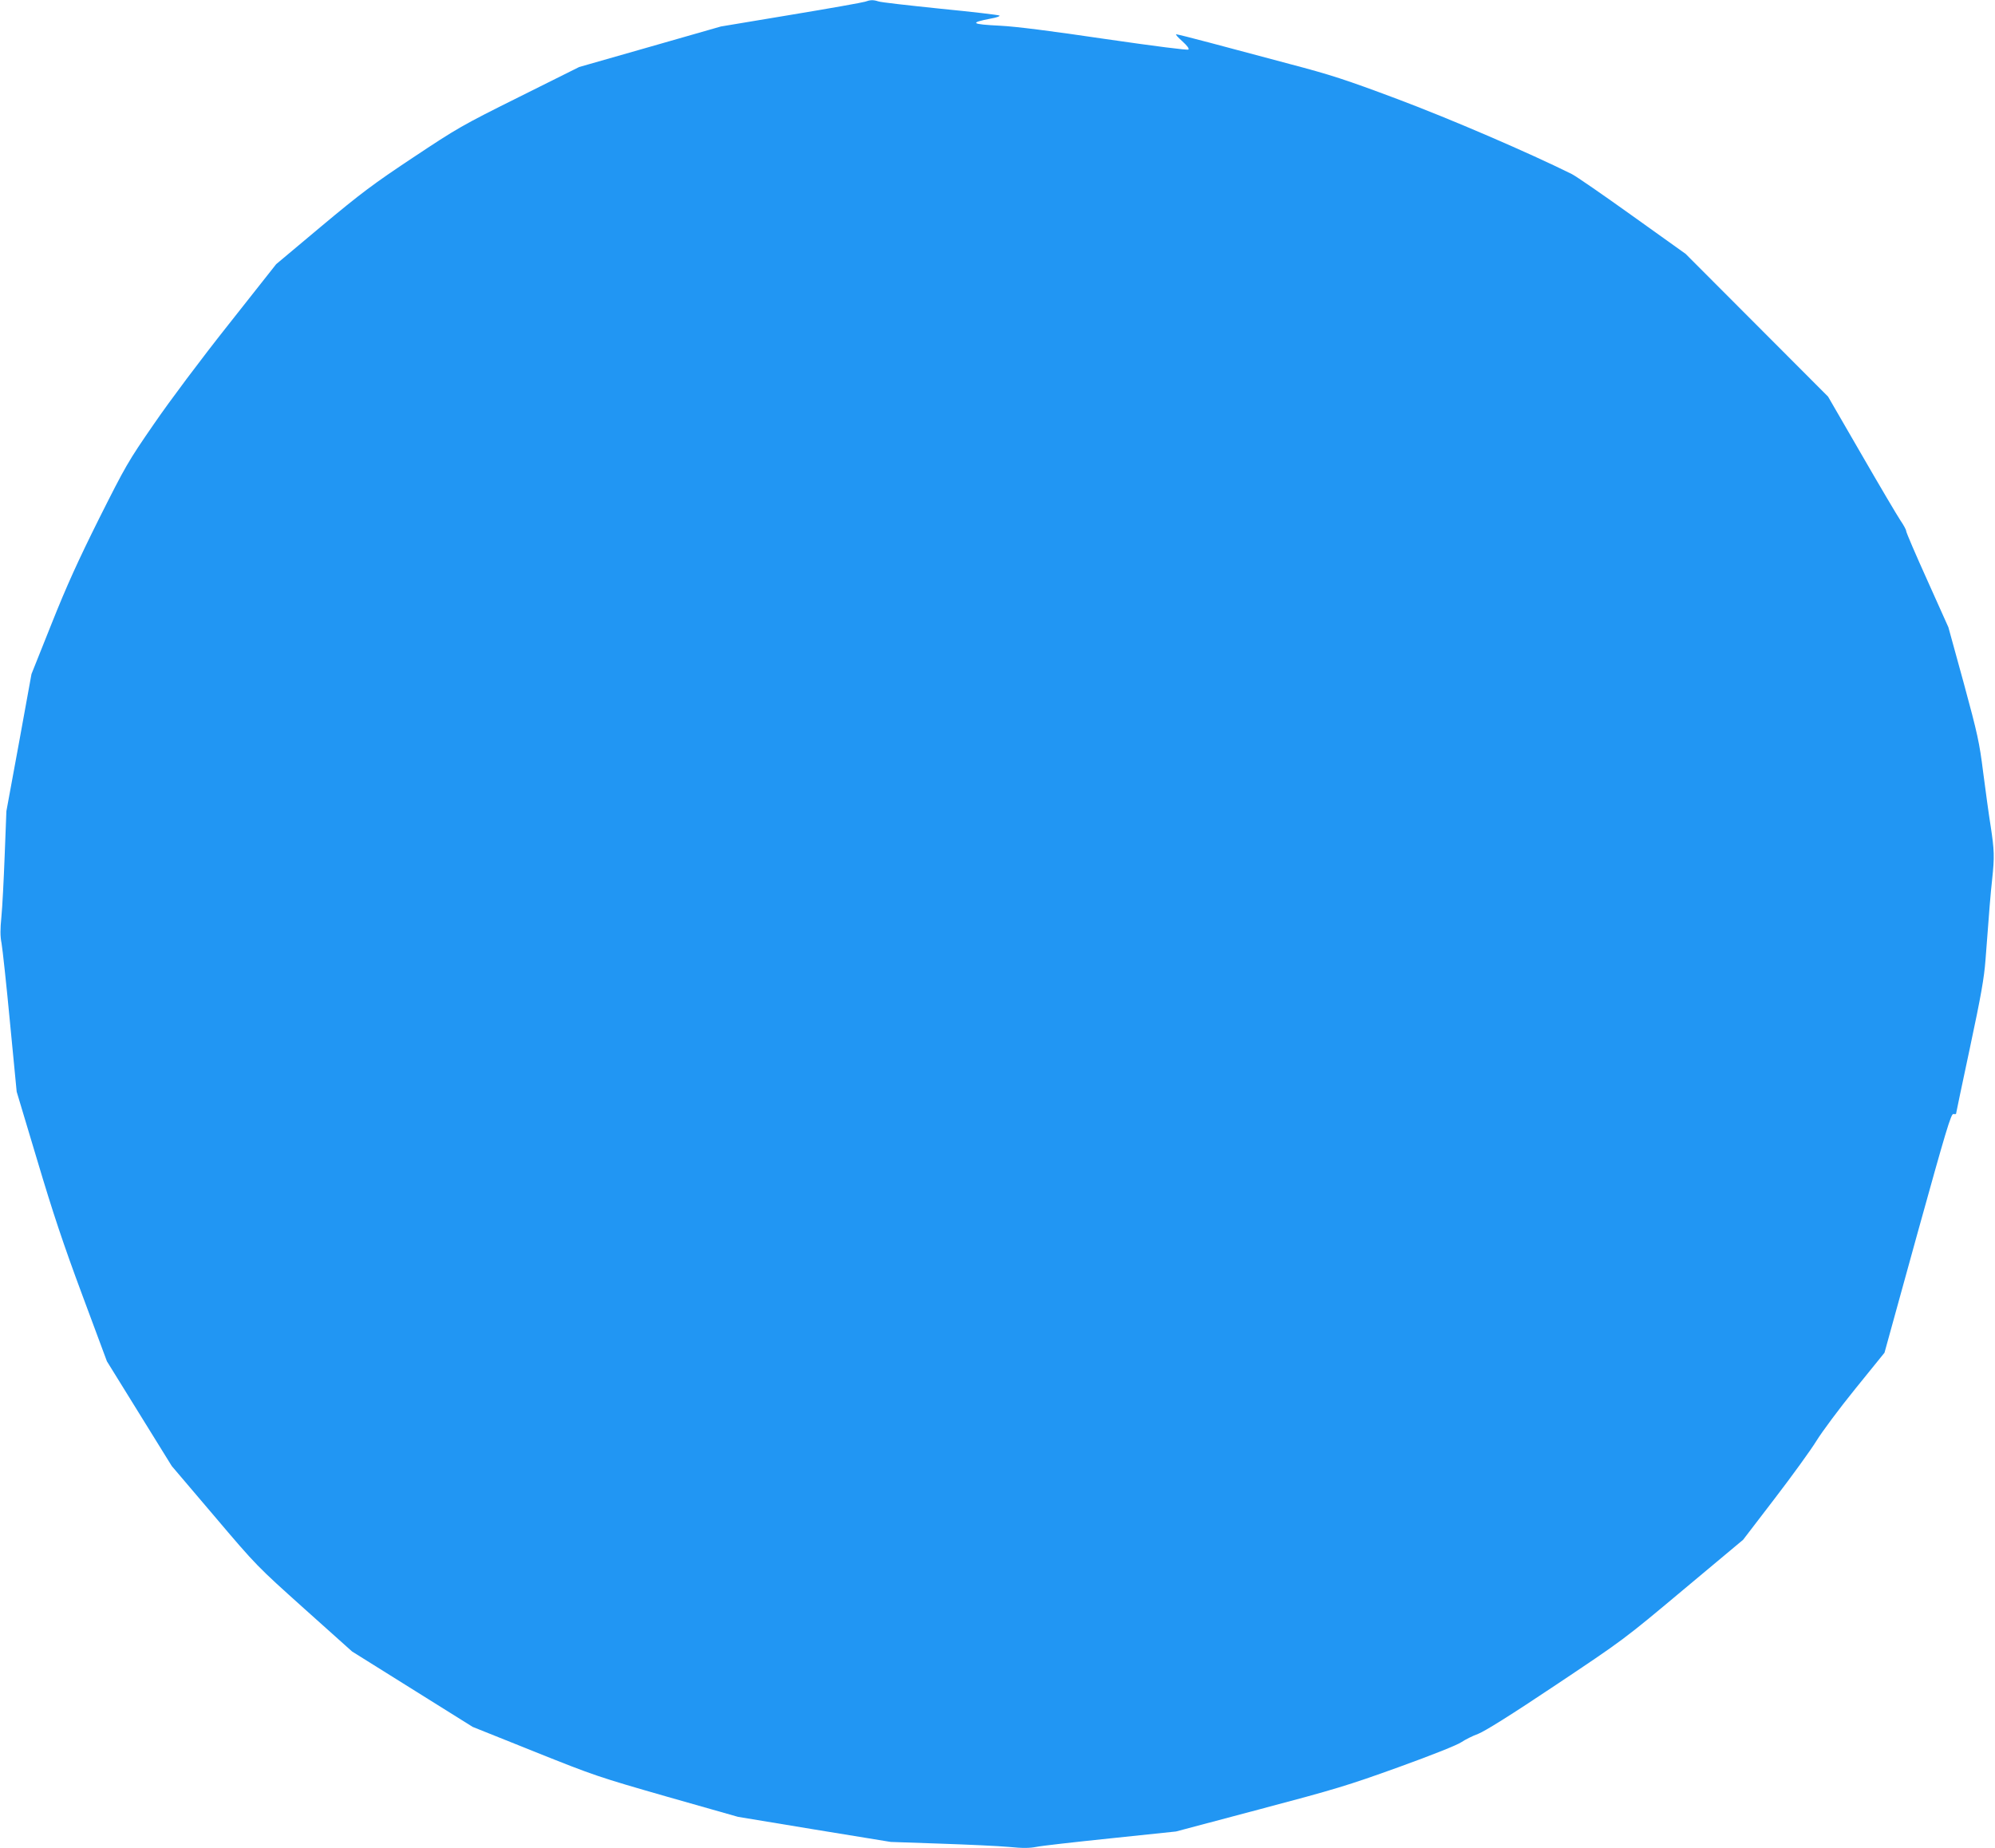
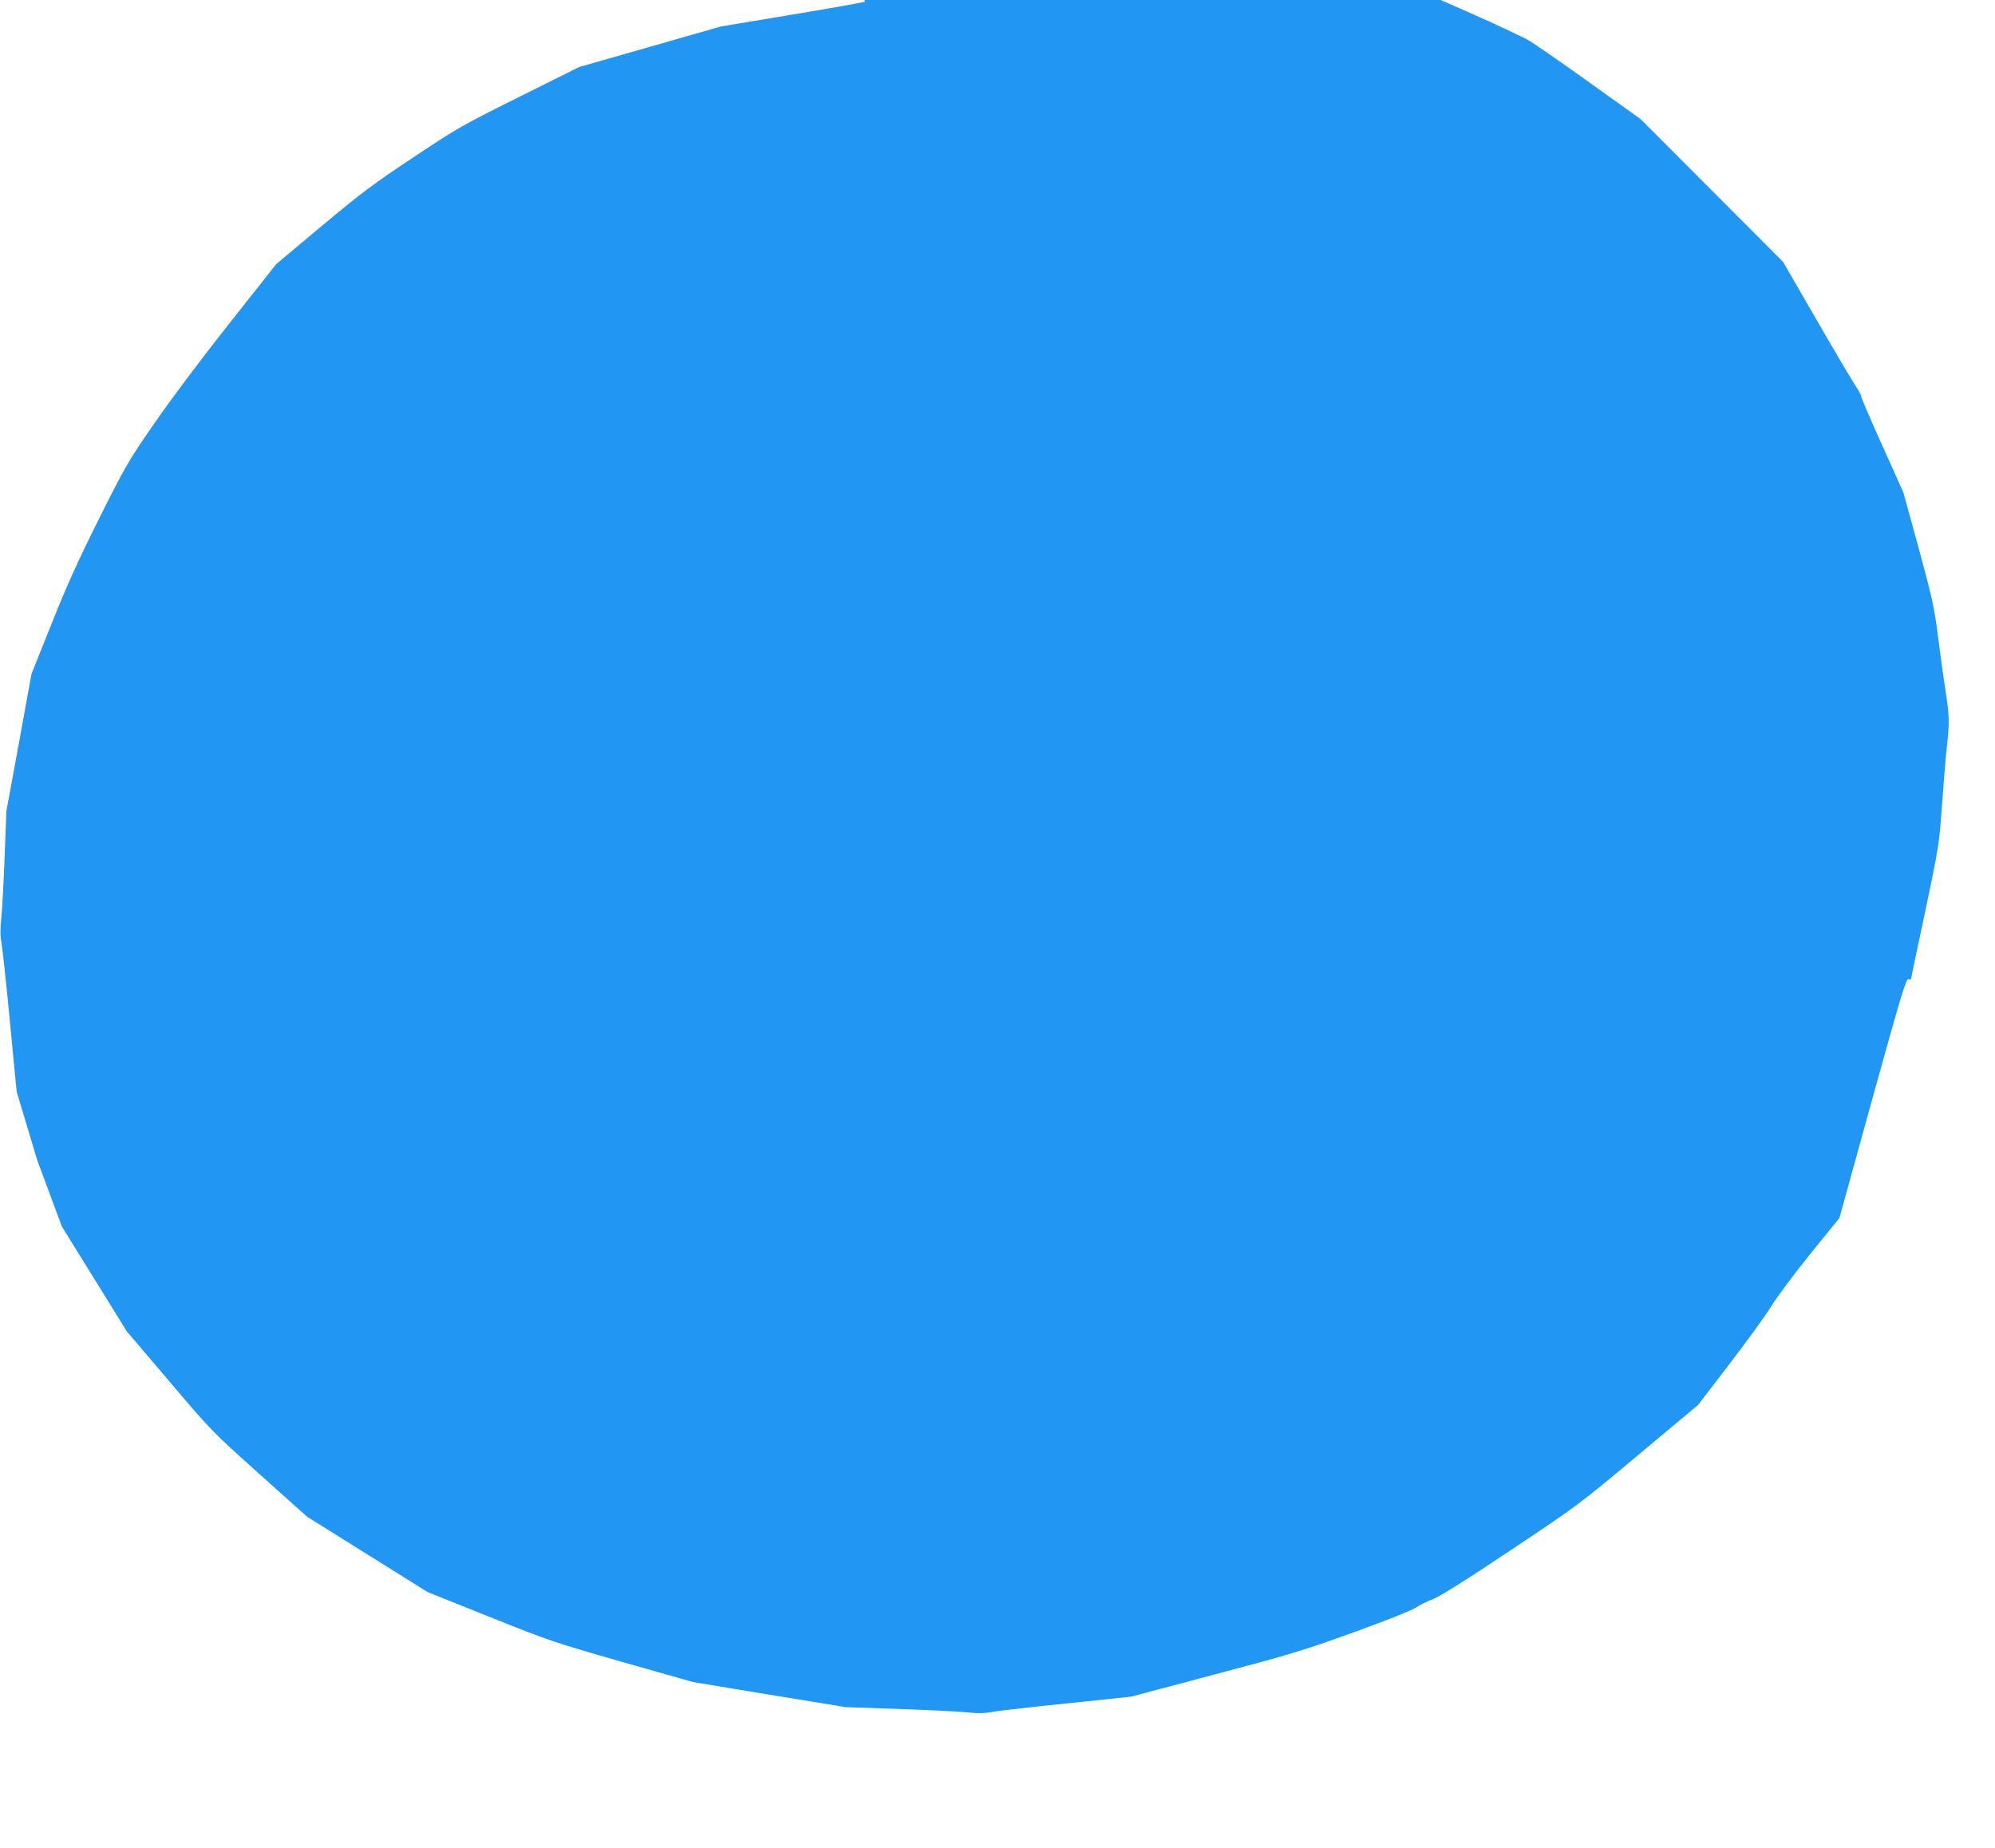
<svg xmlns="http://www.w3.org/2000/svg" version="1.0" width="1280pt" height="1186pt" viewBox="0 0 1280 1186" preserveAspectRatio="xMidYMid meet">
  <g transform="translate(0,1186) scale(0.1,-0.1)" fill="#2196f3" stroke="none">
-     <path d="M5550 11849 c-14 -5 -227 -43 -475 -84 l-450 -75 -454 -130 -455 -130 -385 -192 c-370 -184 -398 -201 -681 -389 -256 -170 -333 -228 -587 -440 l-291 -244 -304 -385 c-180 -227 -377 -490 -480 -640 -168 -243 -183 -271 -352 -607 -134 -269 -207 -429 -305 -675 l-129 -323 -80 -440 -81 -440 -11 -285 c-6 -157 -15 -334 -21 -393 -8 -80 -8 -125 1 -170 6 -34 31 -262 54 -507 l43 -445 132 -440 c101 -339 167 -537 289 -865 l158 -425 208 -336 208 -336 273 -321 c272 -321 274 -322 578 -595 l306 -274 387 -242 387 -242 397 -159 c384 -154 412 -163 851 -289 l454 -129 490 -81 490 -80 320 -11 c176 -6 373 -15 438 -21 89 -9 133 -8 175 0 32 7 246 31 477 55 l420 44 535 142 c487 129 567 153 894 271 216 78 376 142 402 160 24 16 73 41 109 54 43 17 207 119 497 313 431 288 435 290 818 611 l384 321 203 265 c112 146 232 312 267 369 35 57 147 208 250 335 l187 231 212 768 c182 656 215 767 230 764 9 -2 17 -1 17 1 0 3 40 193 89 423 72 338 91 447 100 564 25 332 32 420 43 520 15 142 14 183 -10 340 -12 74 -33 230 -48 345 -24 191 -35 242 -124 570 l-99 360 -135 301 c-75 166 -136 308 -136 317 0 8 -17 39 -37 68 -20 30 -133 221 -250 424 l-214 370 -457 458 -457 458 -340 243 c-187 134 -362 255 -390 269 -276 137 -777 353 -1118 481 -336 126 -429 156 -695 226 -169 45 -398 106 -510 136 -112 30 -209 54 -215 54 -7 0 11 -20 38 -44 32 -29 46 -48 40 -54 -6 -5 -211 21 -535 68 -350 52 -574 80 -673 85 -187 9 -200 19 -59 46 35 6 60 15 55 19 -4 4 -174 24 -378 44 -203 21 -383 41 -399 47 -34 11 -52 10 -86 -2z" />
+     <path d="M5550 11849 c-14 -5 -227 -43 -475 -84 l-450 -75 -454 -130 -455 -130 -385 -192 c-370 -184 -398 -201 -681 -389 -256 -170 -333 -228 -587 -440 l-291 -244 -304 -385 c-180 -227 -377 -490 -480 -640 -168 -243 -183 -271 -352 -607 -134 -269 -207 -429 -305 -675 l-129 -323 -80 -440 -81 -440 -11 -285 c-6 -157 -15 -334 -21 -393 -8 -80 -8 -125 1 -170 6 -34 31 -262 54 -507 l43 -445 132 -440 l158 -425 208 -336 208 -336 273 -321 c272 -321 274 -322 578 -595 l306 -274 387 -242 387 -242 397 -159 c384 -154 412 -163 851 -289 l454 -129 490 -81 490 -80 320 -11 c176 -6 373 -15 438 -21 89 -9 133 -8 175 0 32 7 246 31 477 55 l420 44 535 142 c487 129 567 153 894 271 216 78 376 142 402 160 24 16 73 41 109 54 43 17 207 119 497 313 431 288 435 290 818 611 l384 321 203 265 c112 146 232 312 267 369 35 57 147 208 250 335 l187 231 212 768 c182 656 215 767 230 764 9 -2 17 -1 17 1 0 3 40 193 89 423 72 338 91 447 100 564 25 332 32 420 43 520 15 142 14 183 -10 340 -12 74 -33 230 -48 345 -24 191 -35 242 -124 570 l-99 360 -135 301 c-75 166 -136 308 -136 317 0 8 -17 39 -37 68 -20 30 -133 221 -250 424 l-214 370 -457 458 -457 458 -340 243 c-187 134 -362 255 -390 269 -276 137 -777 353 -1118 481 -336 126 -429 156 -695 226 -169 45 -398 106 -510 136 -112 30 -209 54 -215 54 -7 0 11 -20 38 -44 32 -29 46 -48 40 -54 -6 -5 -211 21 -535 68 -350 52 -574 80 -673 85 -187 9 -200 19 -59 46 35 6 60 15 55 19 -4 4 -174 24 -378 44 -203 21 -383 41 -399 47 -34 11 -52 10 -86 -2z" />
  </g>
</svg>